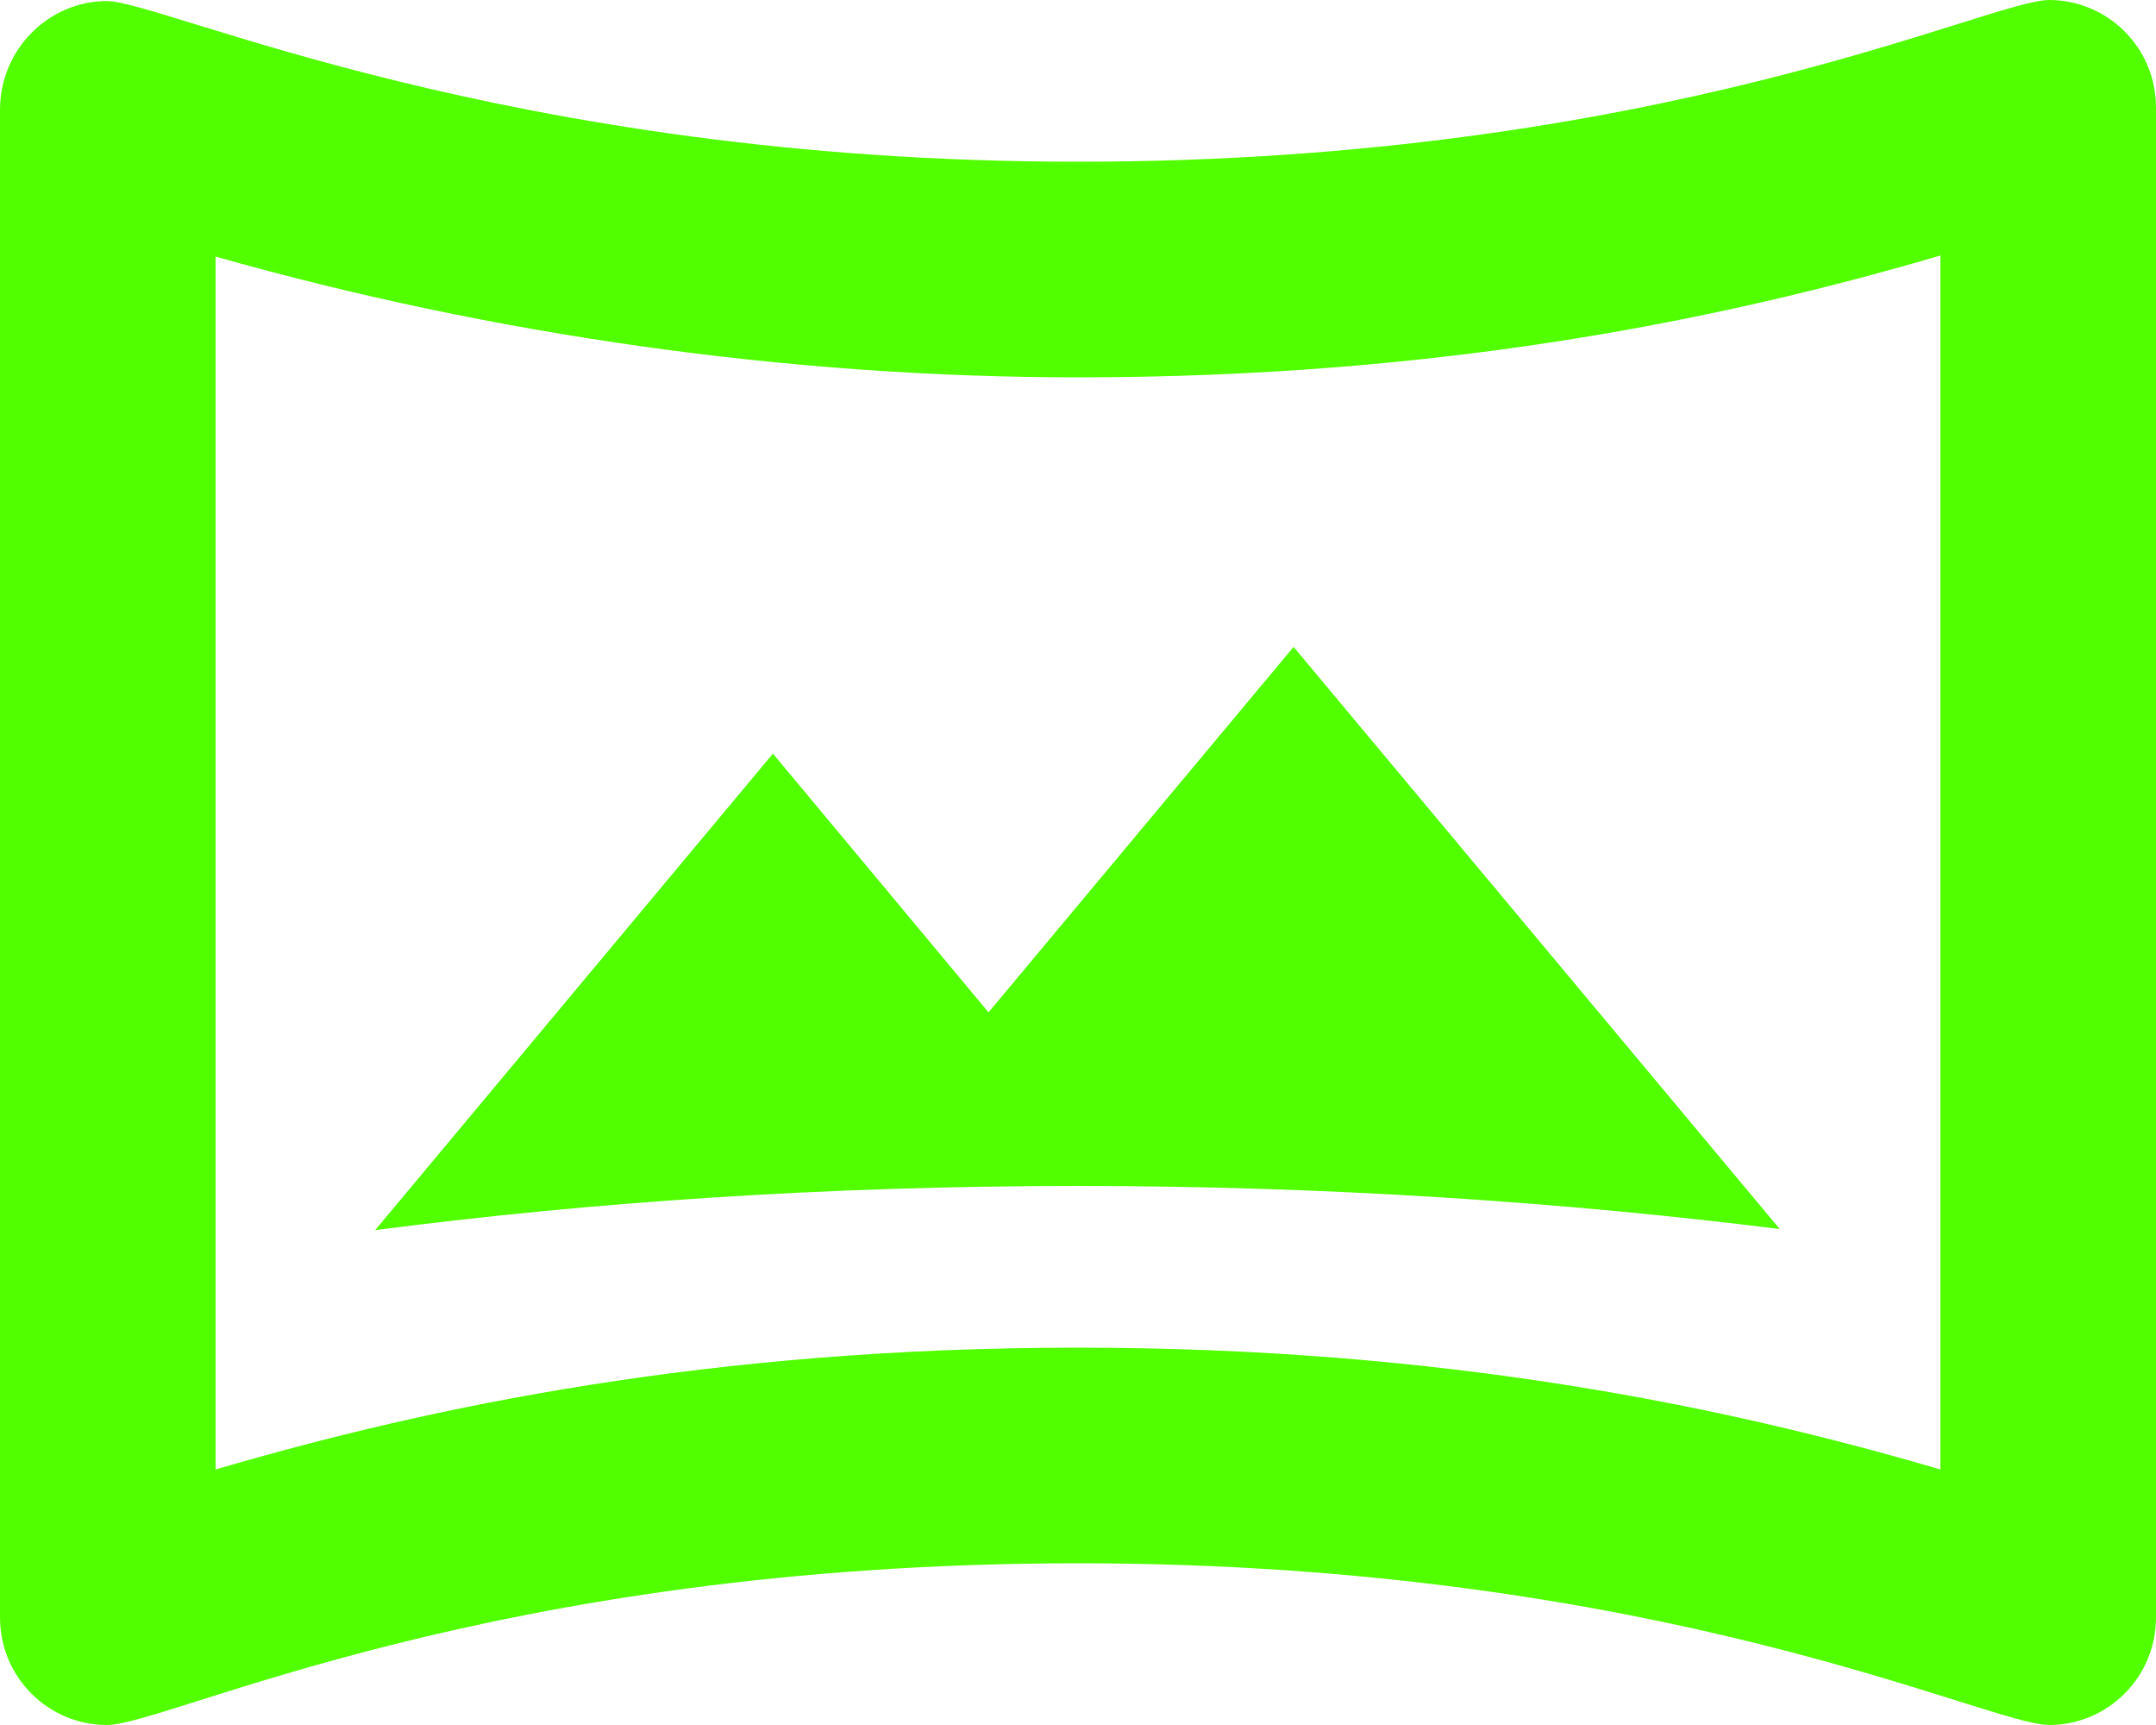
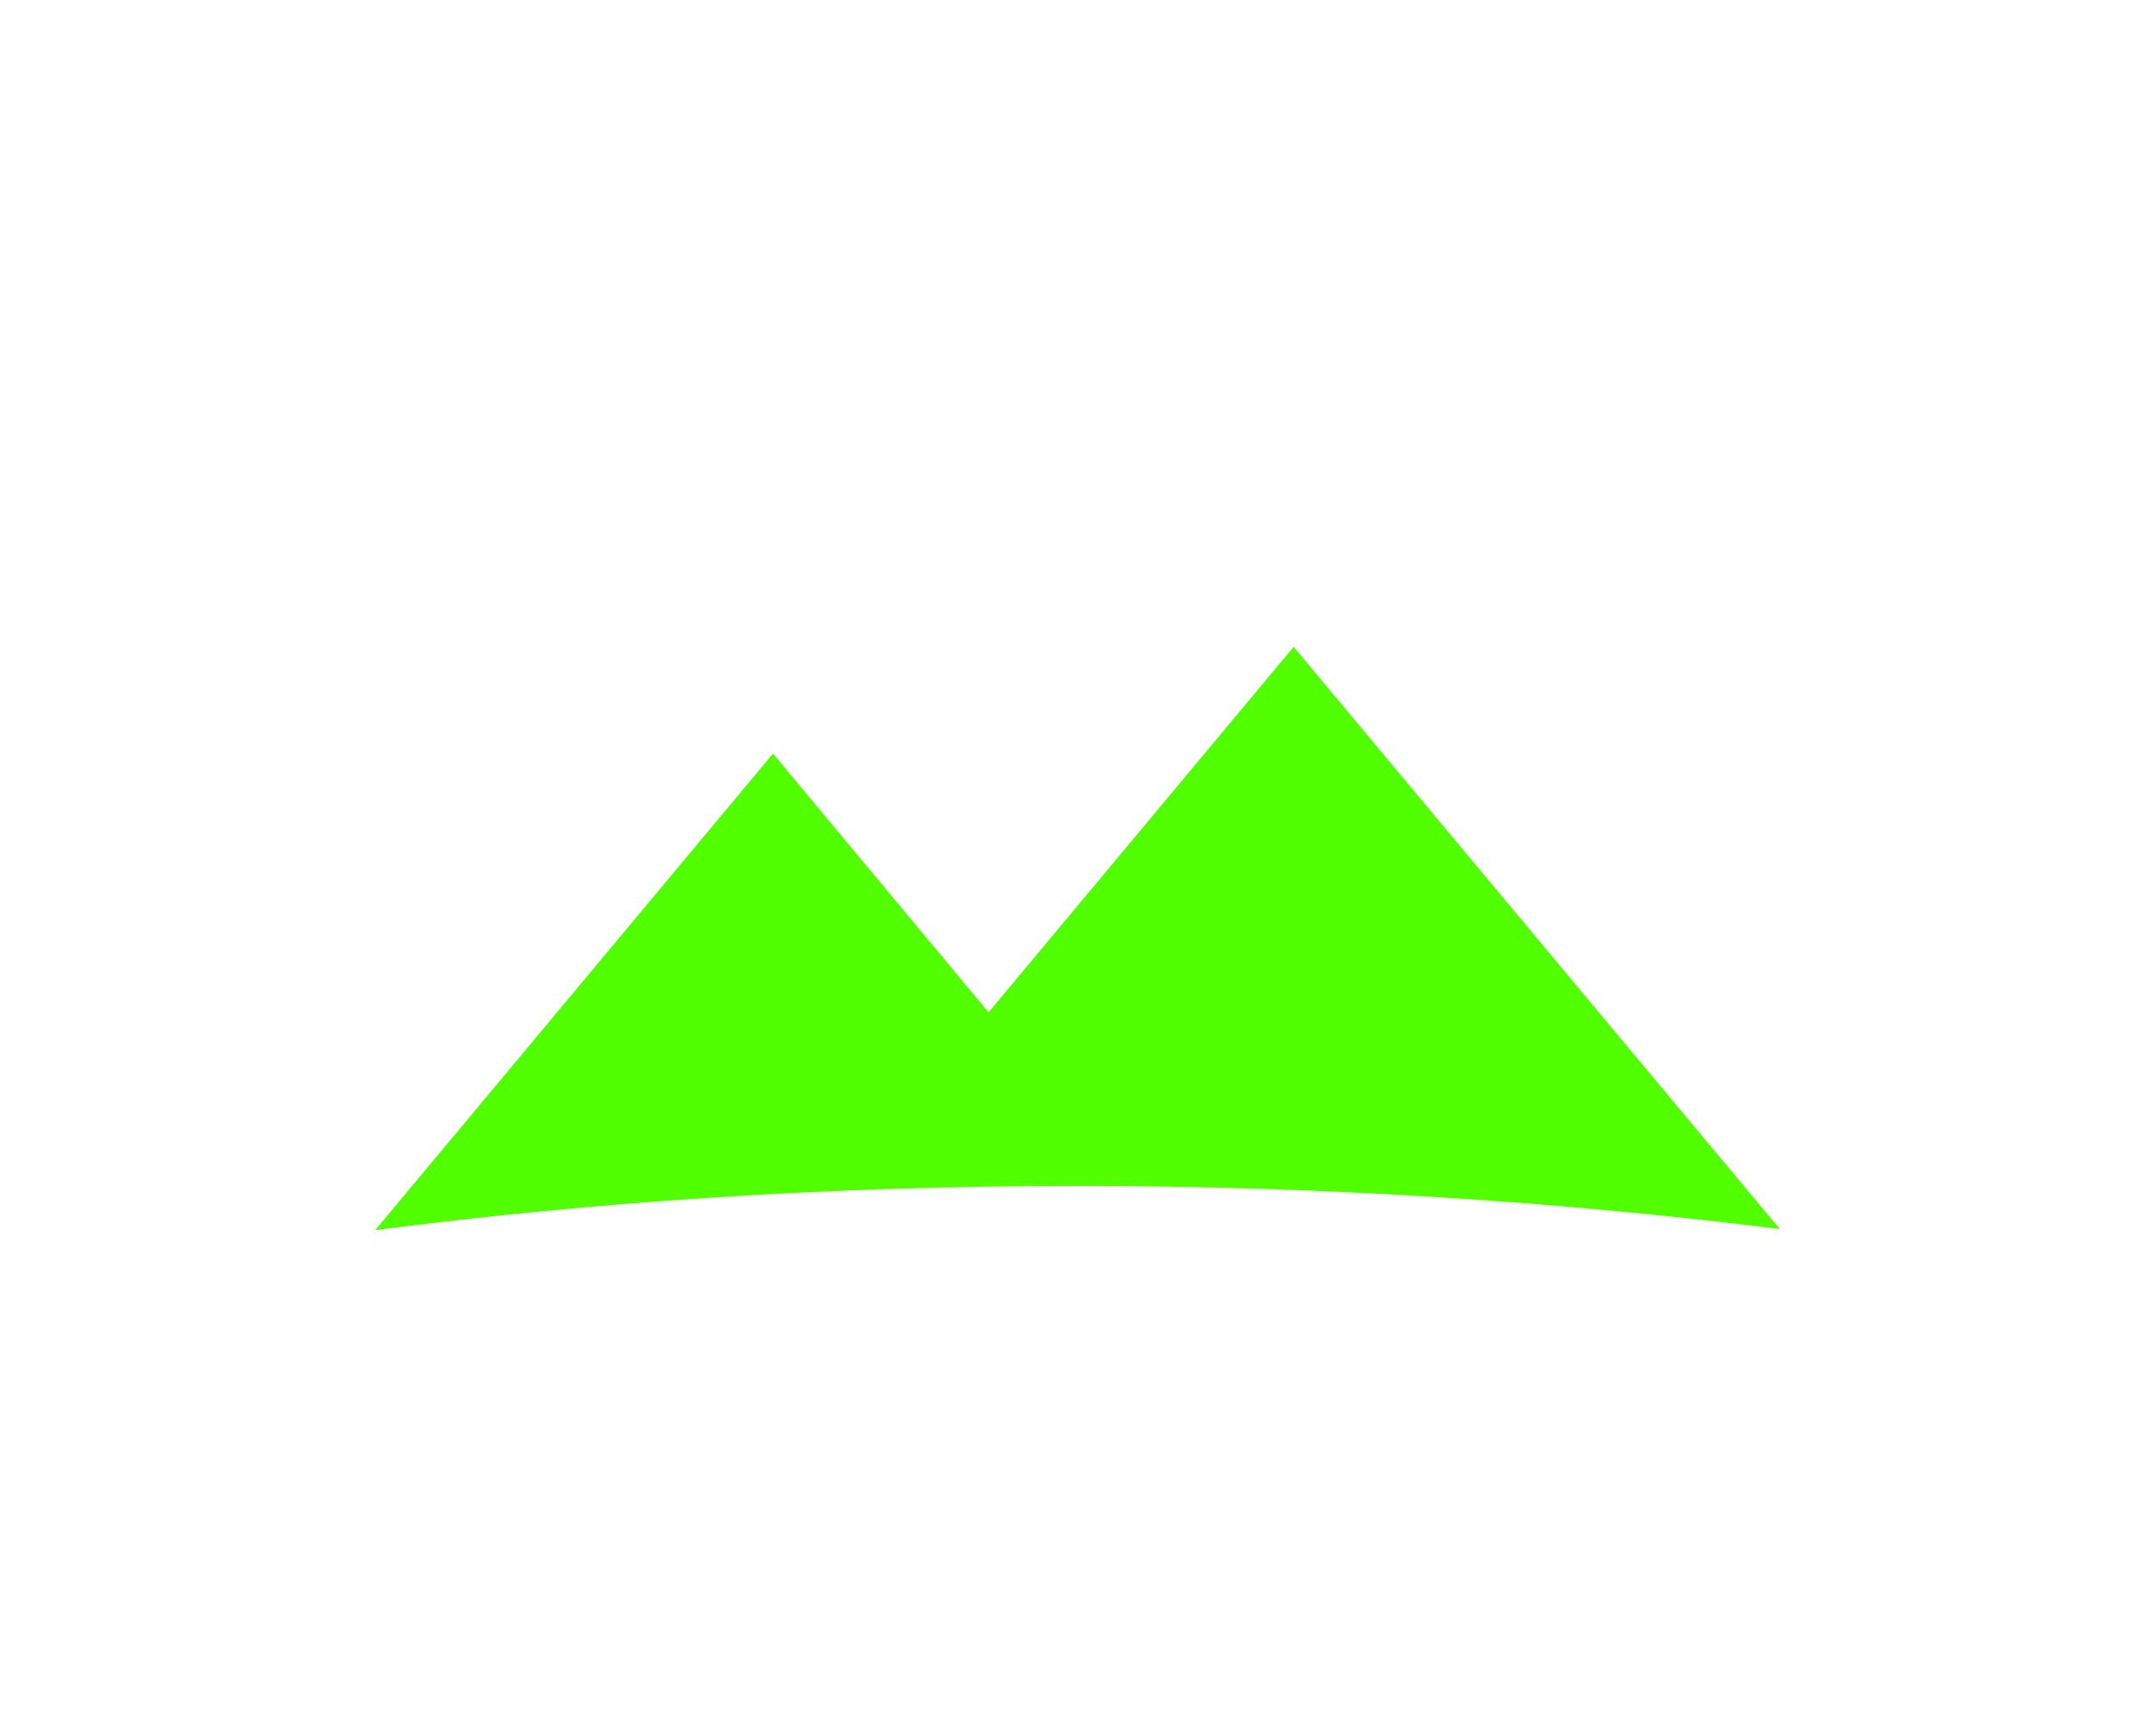
<svg xmlns="http://www.w3.org/2000/svg" width="20" height="16" viewBox="0 0 20 16" fill="none">
-   <path d="M19.01 0C18.45 0 15.4 1.5 10 1.5C4.69 1.5 1.51 0.01 0.99 0.01C0.46 0.01 0 0.45 0 1.02V15C0 15.57 0.46 16 0.99 16C1.56 16 4.54 14.5 10 14.5C15.42 14.5 18.44 16 19.01 16C19.54 16 20 15.57 20 15V1C20 0.43 19.54 0 19.01 0ZM18 13.63C15.99 13.04 13.38 12.5 10 12.5C6.61 12.5 4.01 13.04 2 13.63V2.38C4.58 3.11 7.32 3.5 10 3.5C13.38 3.5 15.99 2.96 18 2.37V13.63Z" fill="#51FF00" />
  <path d="M7.17 6.99L3.48 11.41C5.48 11.15 7.66 11 10 11C12.3 11 14.52 11.15 16.51 11.4L12 6L9.17 9.39L7.17 6.99Z" fill="#51FF00" />
</svg>